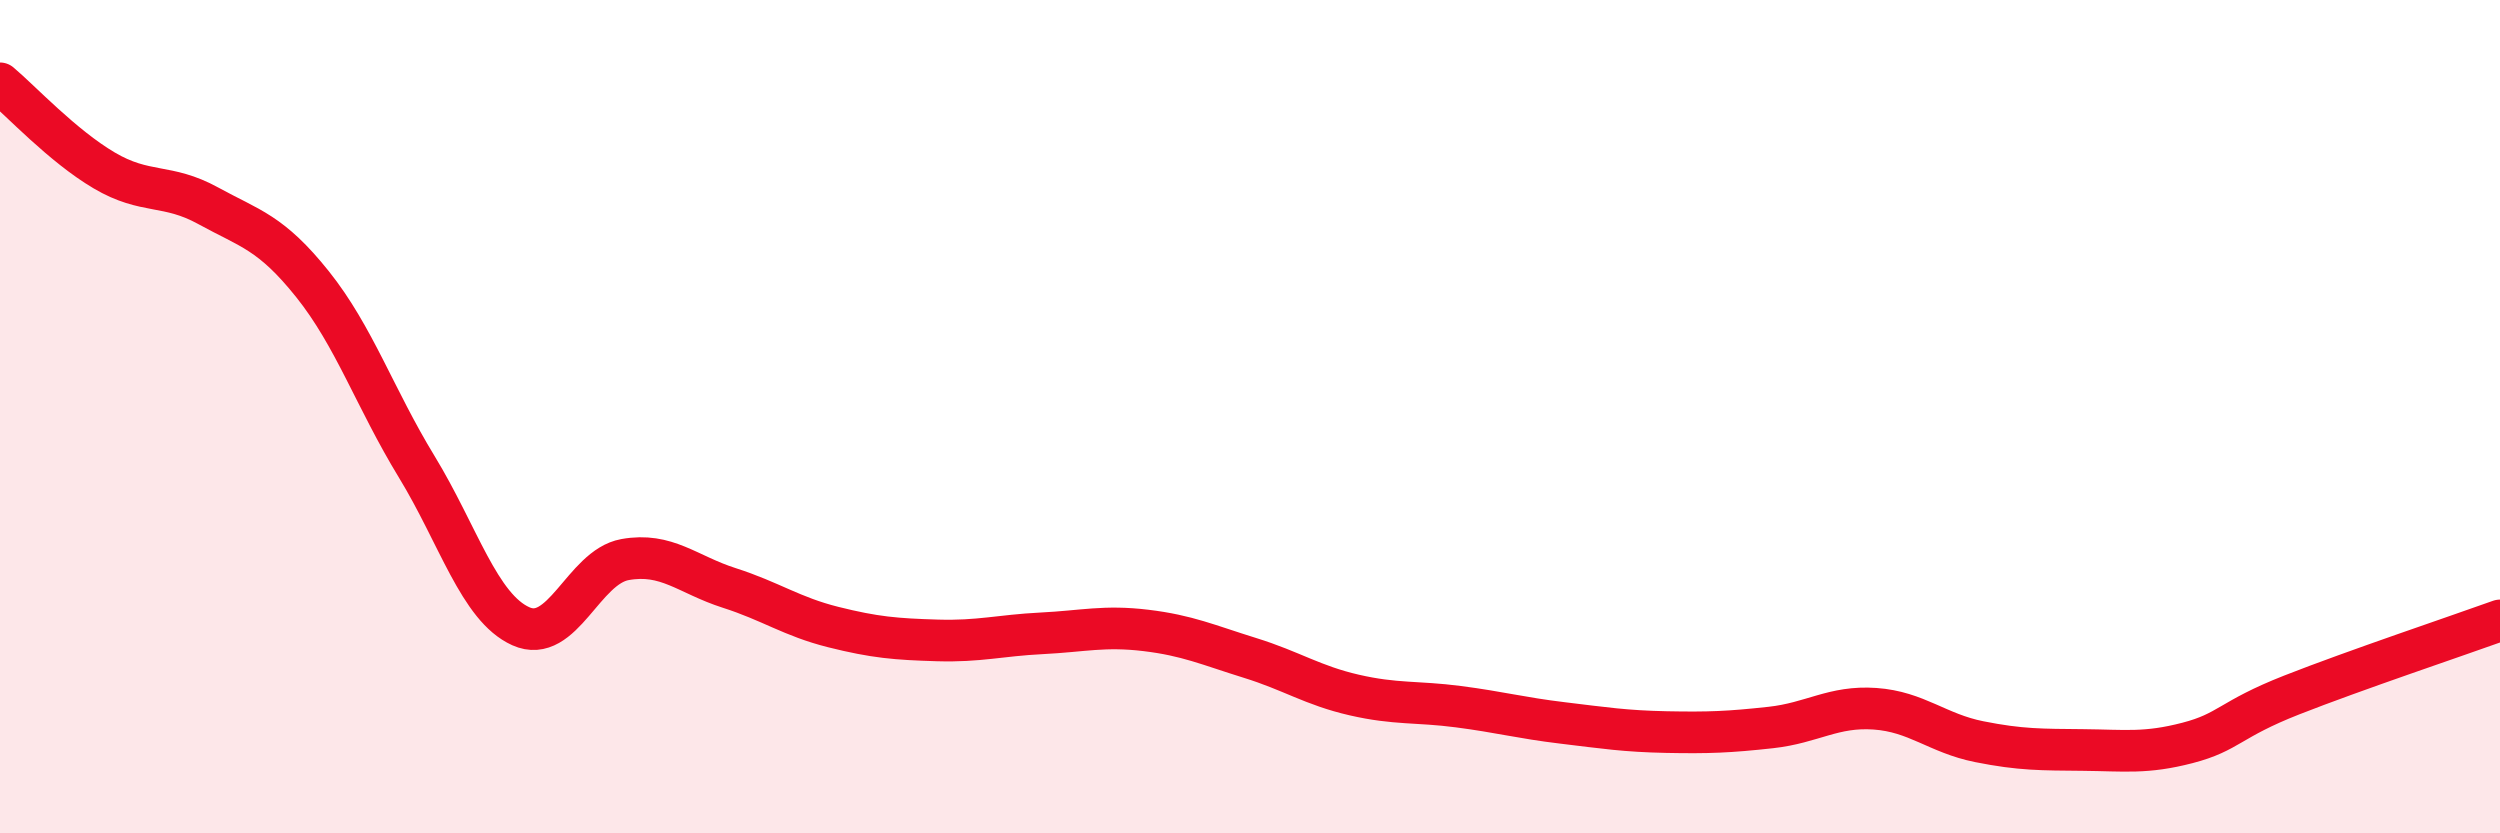
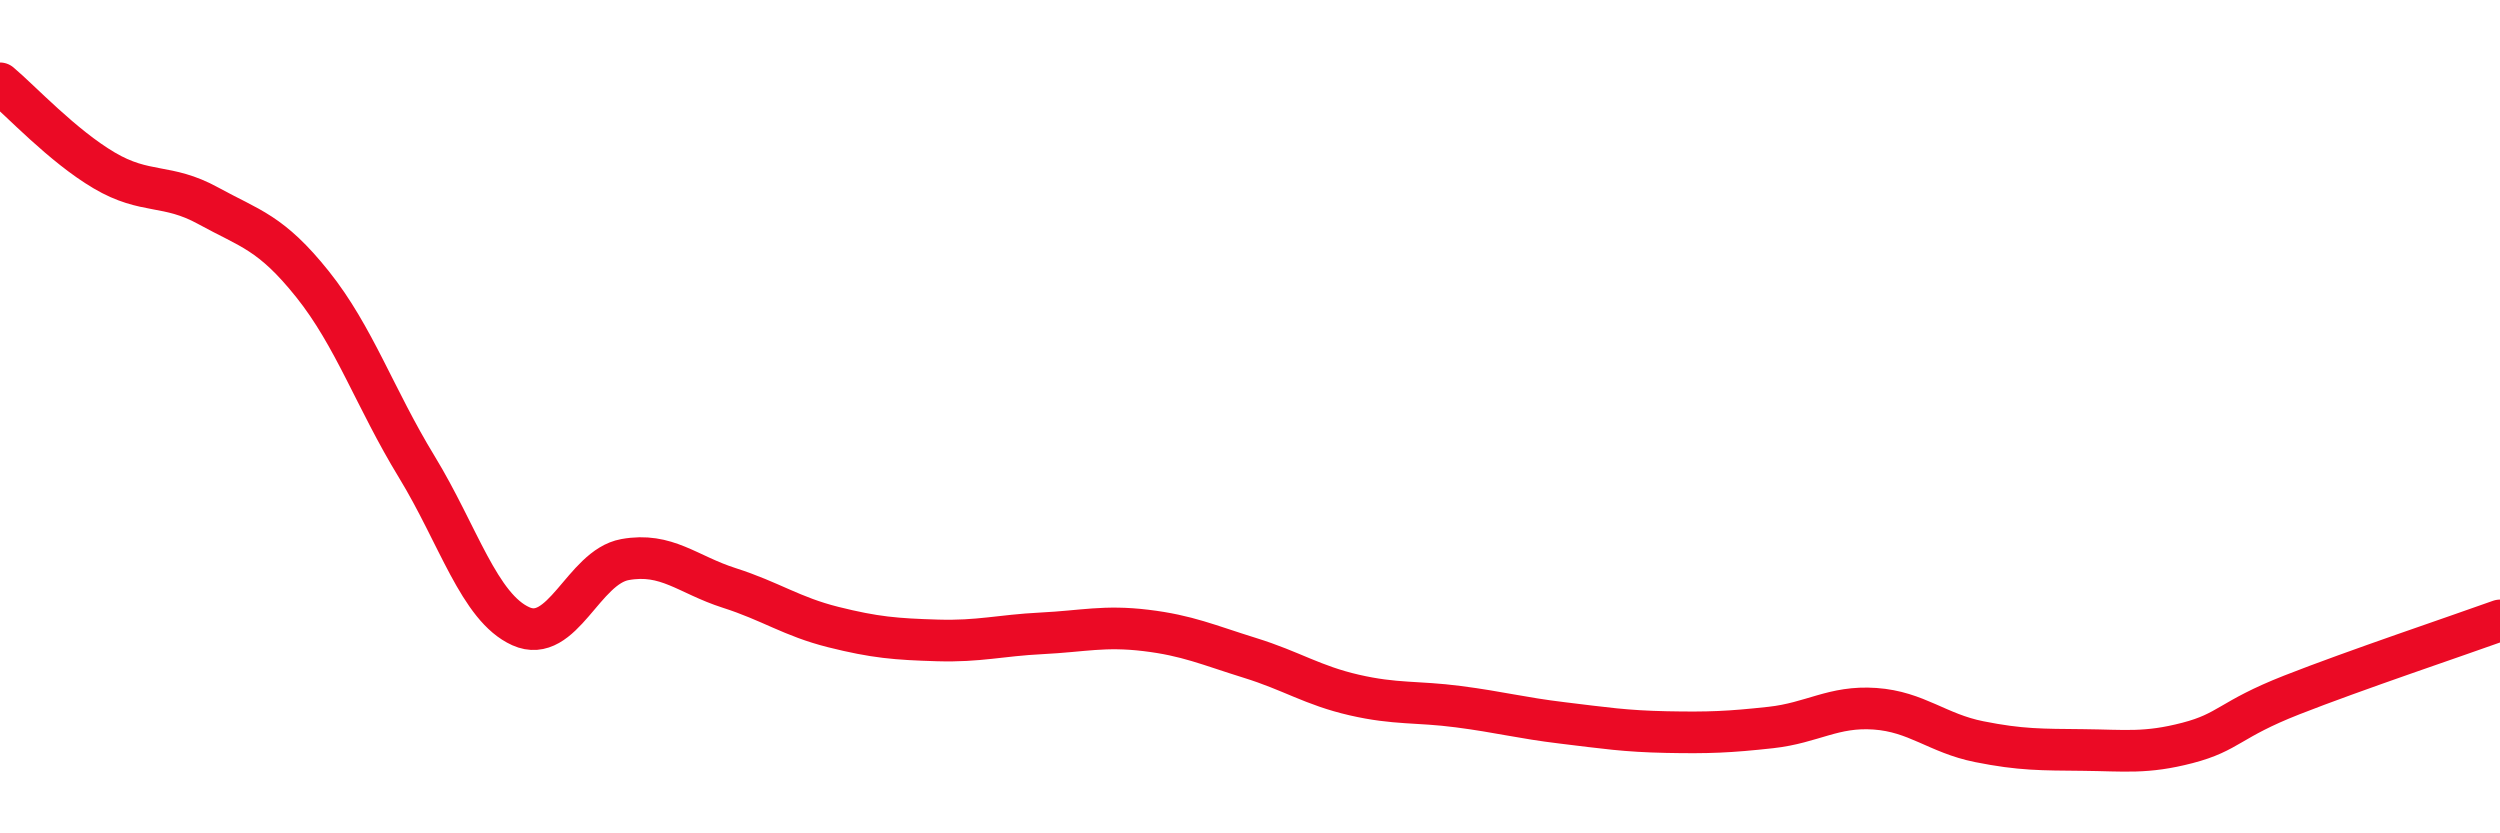
<svg xmlns="http://www.w3.org/2000/svg" width="60" height="20" viewBox="0 0 60 20">
-   <path d="M 0,2 C 0.5,2.42 1.5,3.5 2.5,4.09 C 3.5,4.68 4,4.39 5,4.94 C 6,5.49 6.5,5.57 7.5,6.82 C 8.5,8.07 9,9.56 10,11.2 C 11,12.84 11.5,14.58 12.5,15.03 C 13.5,15.48 14,13.61 15,13.43 C 16,13.25 16.5,13.79 17.5,14.11 C 18.5,14.43 19,14.8 20,15.05 C 21,15.3 21.5,15.34 22.5,15.37 C 23.5,15.4 24,15.25 25,15.2 C 26,15.15 26.5,15.01 27.5,15.13 C 28.5,15.25 29,15.48 30,15.79 C 31,16.1 31.5,16.45 32.5,16.68 C 33.5,16.91 34,16.83 35,16.96 C 36,17.09 36.5,17.23 37.5,17.35 C 38.5,17.47 39,17.55 40,17.57 C 41,17.59 41.5,17.57 42.5,17.46 C 43.5,17.35 44,16.94 45,17.01 C 46,17.08 46.5,17.6 47.5,17.8 C 48.5,18 49,17.99 50,18 C 51,18.01 51.5,18.09 52.5,17.83 C 53.5,17.57 53.5,17.27 55,16.68 C 56.5,16.09 59,15.25 60,14.89L60 20L0 20Z" fill="#EB0A25" opacity="0.1" stroke-linecap="round" stroke-linejoin="round" />
  <path d="M 0,2 C 0.5,2.42 1.5,3.5 2.5,4.09 C 3.5,4.68 4,4.39 5,4.94 C 6,5.49 6.5,5.57 7.5,6.82 C 8.5,8.07 9,9.56 10,11.2 C 11,12.84 11.5,14.58 12.5,15.03 C 13.5,15.48 14,13.61 15,13.43 C 16,13.25 16.5,13.79 17.5,14.11 C 18.5,14.43 19,14.8 20,15.05 C 21,15.3 21.5,15.34 22.5,15.37 C 23.5,15.4 24,15.25 25,15.2 C 26,15.15 26.5,15.01 27.5,15.13 C 28.5,15.25 29,15.48 30,15.79 C 31,16.1 31.5,16.45 32.5,16.68 C 33.5,16.91 34,16.83 35,16.96 C 36,17.09 36.5,17.23 37.5,17.35 C 38.5,17.47 39,17.55 40,17.57 C 41,17.59 41.5,17.57 42.5,17.46 C 43.5,17.35 44,16.94 45,17.01 C 46,17.08 46.5,17.6 47.5,17.8 C 48.5,18 49,17.99 50,18 C 51,18.01 51.5,18.09 52.5,17.83 C 53.5,17.57 53.5,17.27 55,16.68 C 56.5,16.09 59,15.25 60,14.89" stroke="#EB0A25" stroke-width="1" fill="none" stroke-linecap="round" stroke-linejoin="round" />
</svg>